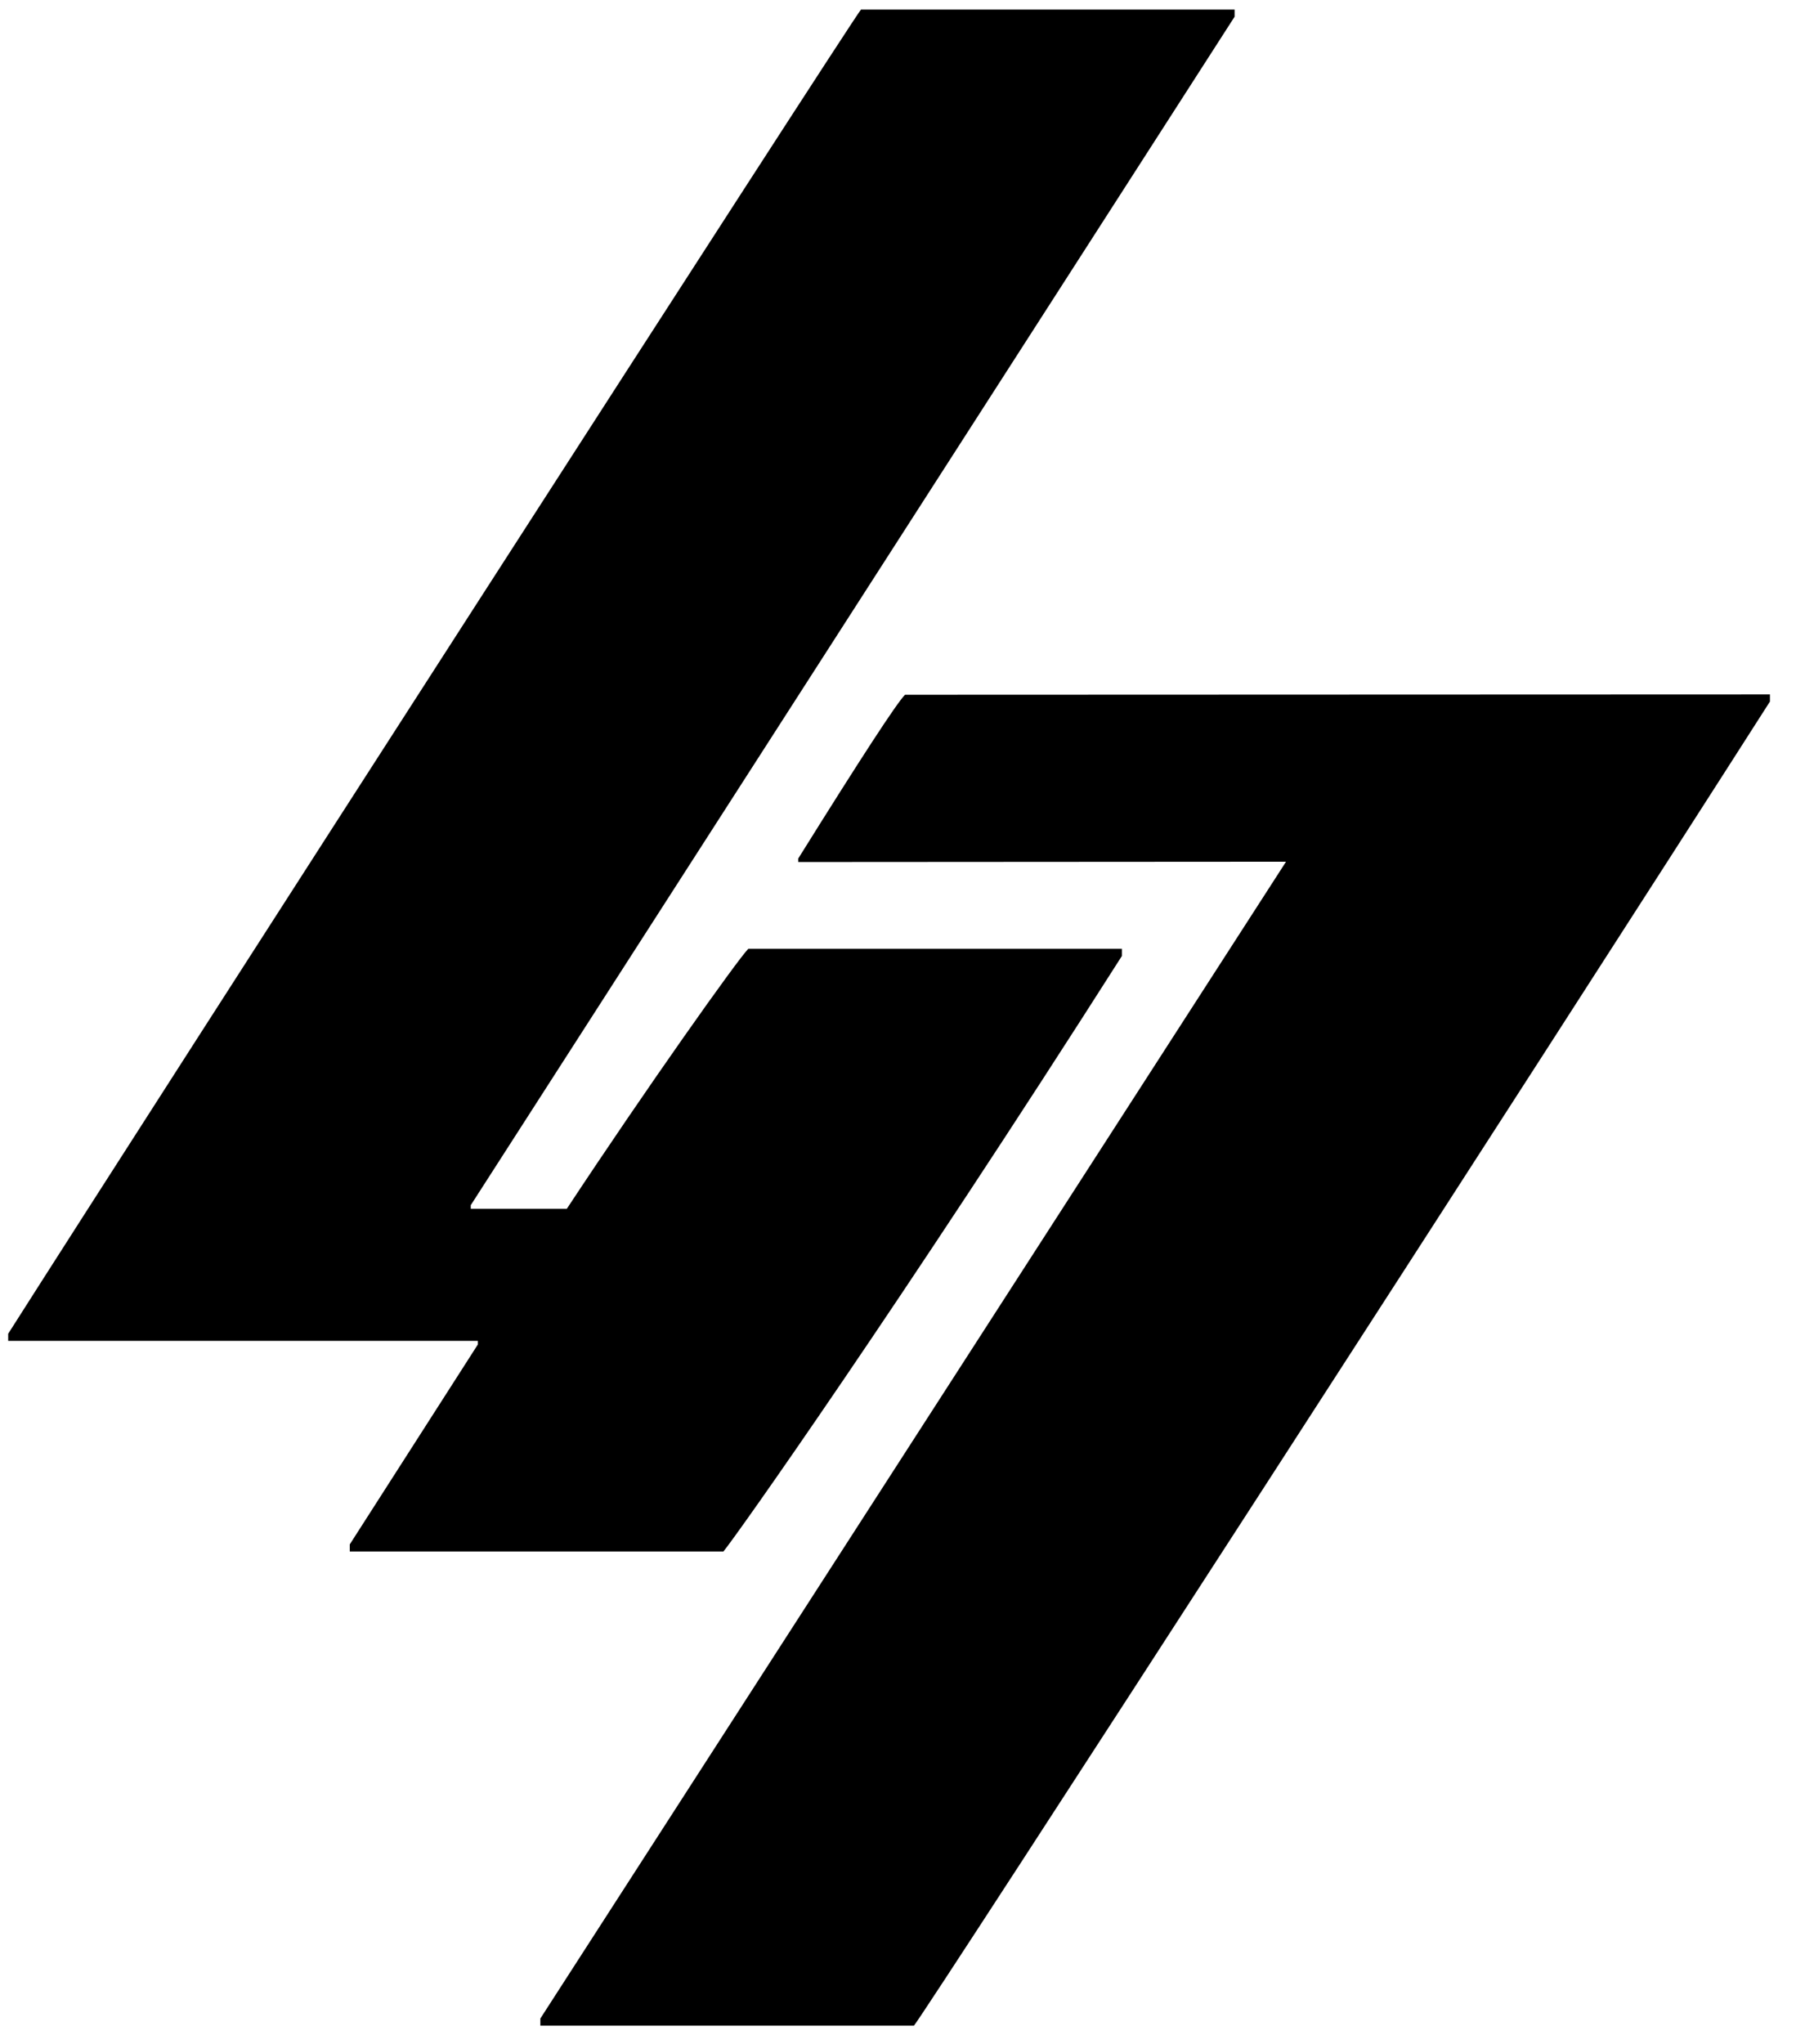
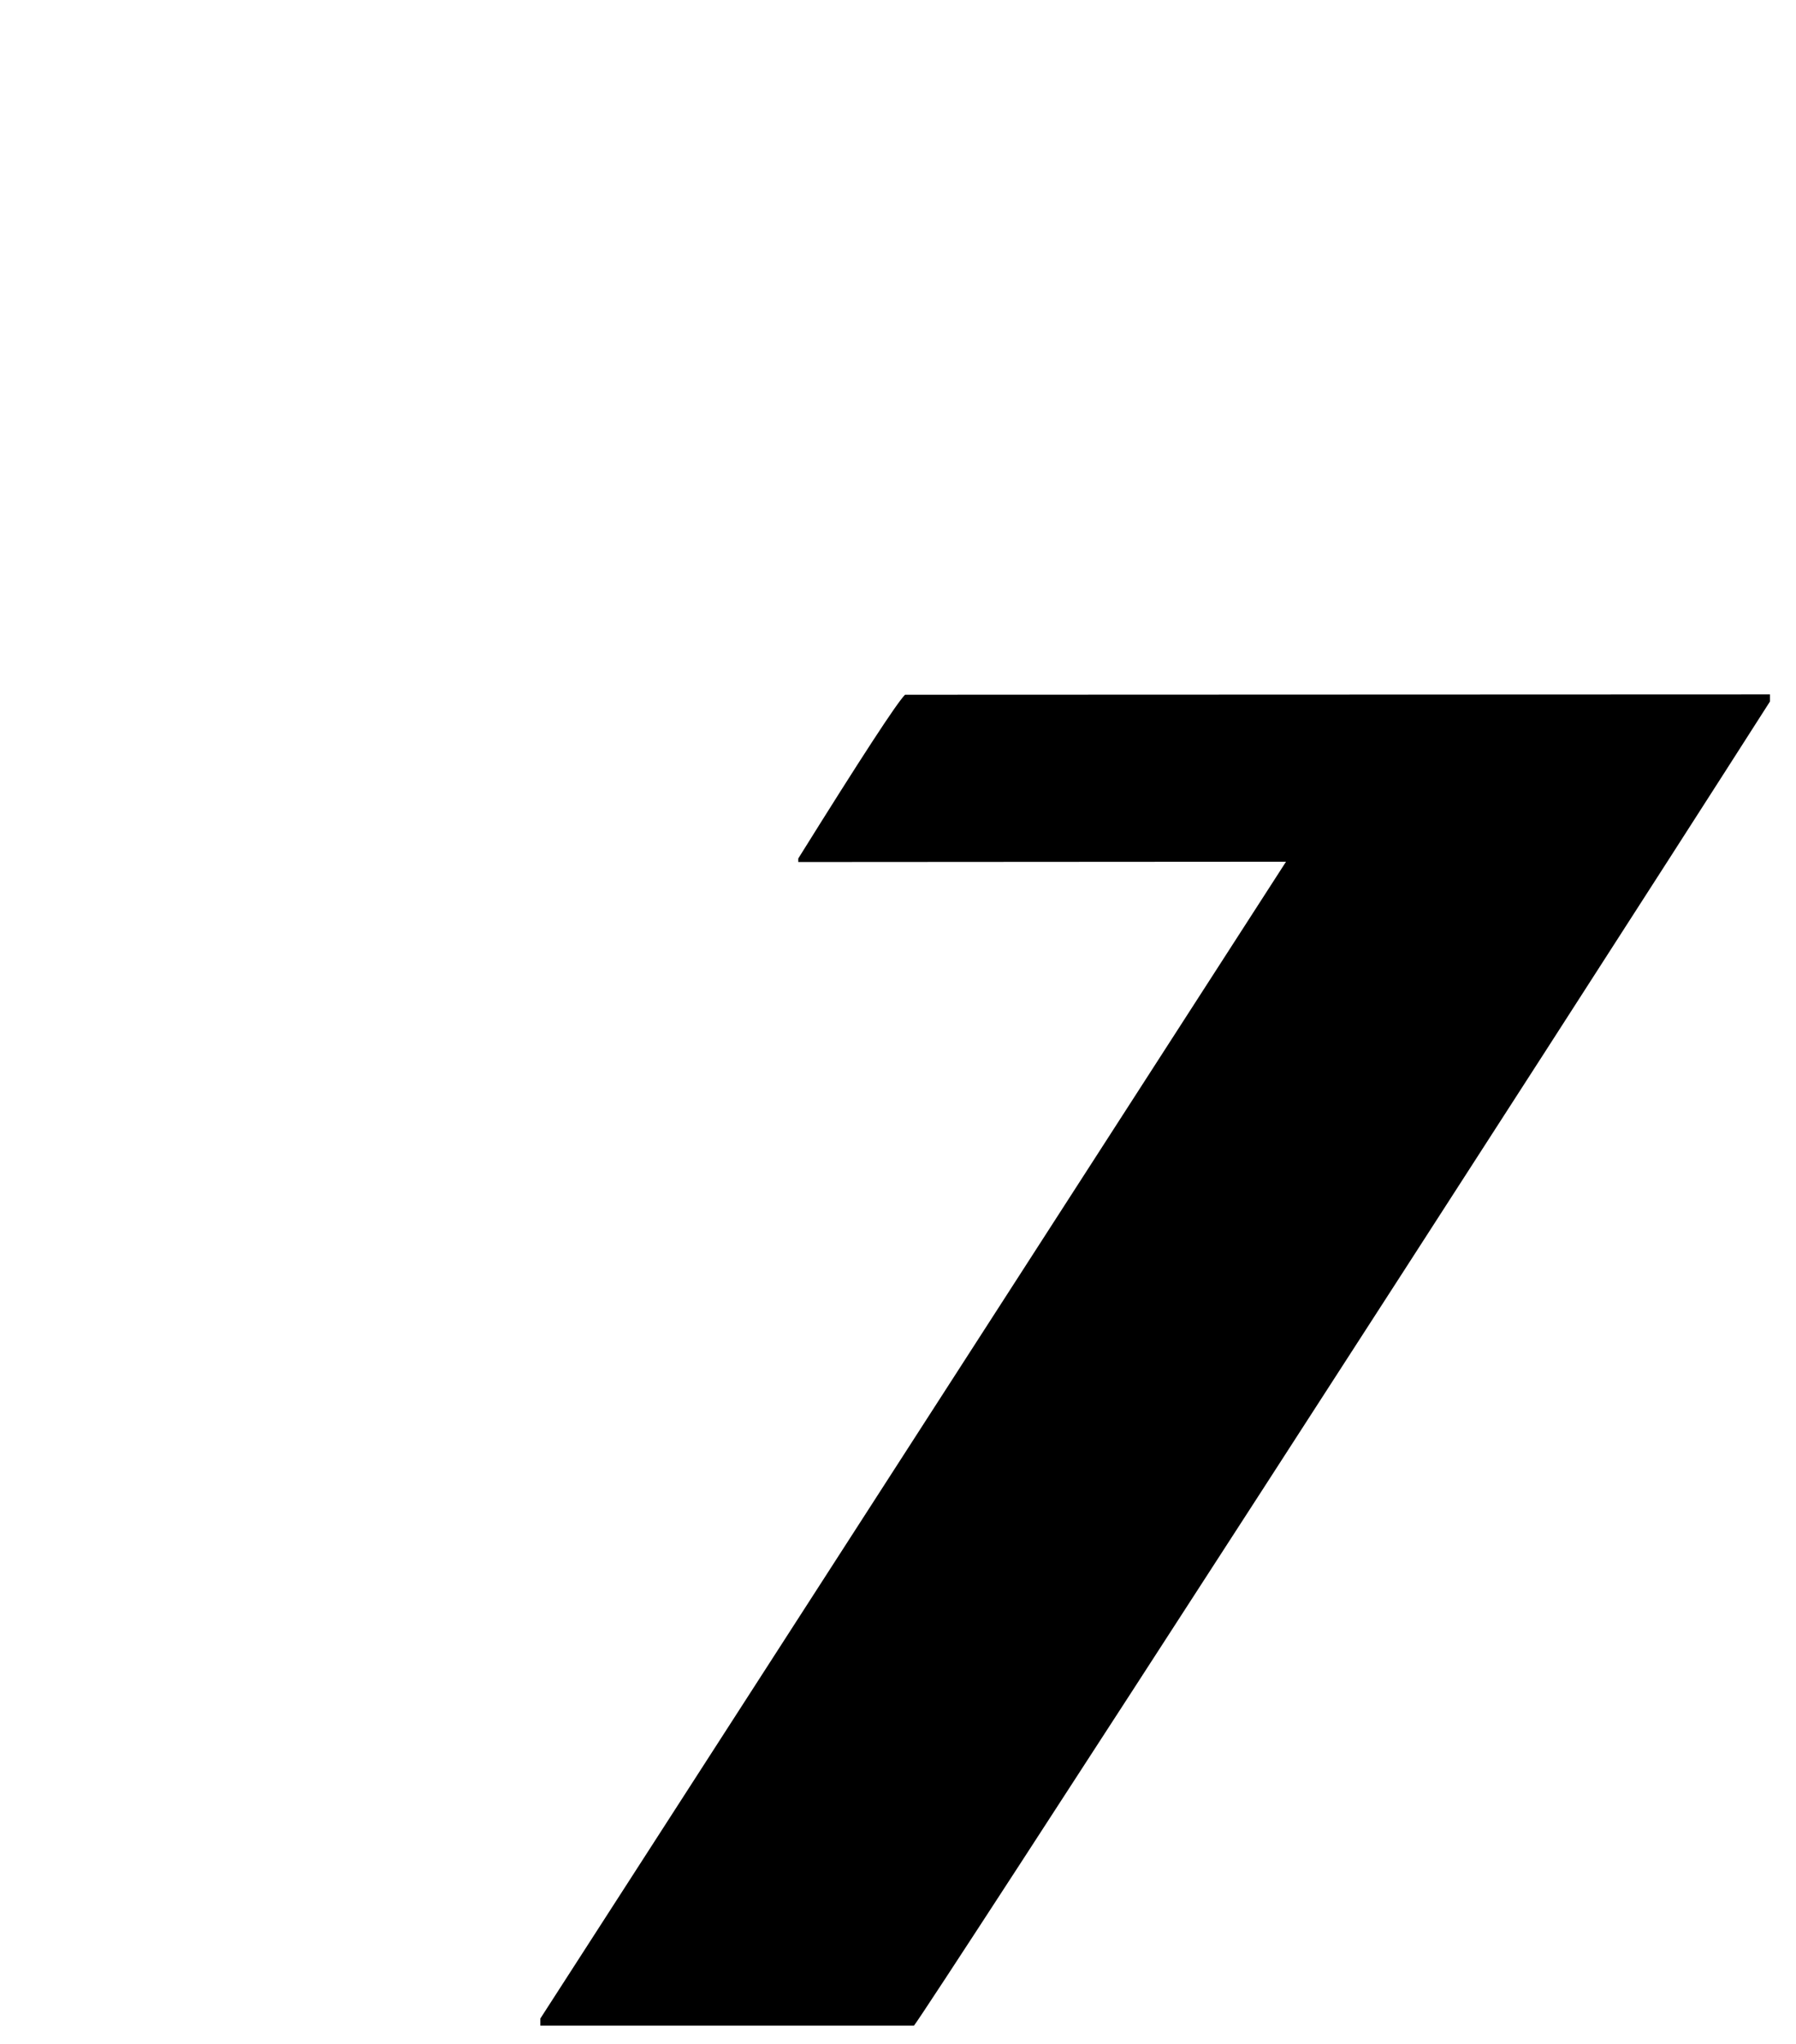
<svg xmlns="http://www.w3.org/2000/svg" xmlns:ns1="http://www.serif.com/" width="100%" height="100%" viewBox="0 0 196 223" version="1.1" xml:space="preserve" style="fill-rule:evenodd;clip-rule:evenodd;stroke-linejoin:round;stroke-miterlimit:2;">
  <g transform="matrix(1,0,0,1,-1346.56,-1358.16)">
    <g id="_47" ns1:id="47" transform="matrix(0.076,0,0,0.154,1346.56,1358.16)">
-       <rect x="0" y="0" width="2560" height="1440" style="fill:none;" />
      <g transform="matrix(4.41,0,0,2.221,-7697.46,-766.47)">
        <g transform="matrix(2.966,0,0,2.915,832.24,-806.48)">
-           <path d="M402.415,396.101L443.43,396.101L443.43,396.882L359.575,526.915L359.575,527.305L370.122,527.305C378.846,514.113 388.868,500.039 390.04,498.868L431.056,498.868L431.056,499.649C406.641,537.865 388.677,563.178 387.31,564.805L346.294,564.805L346.294,564.024L360.356,542.149L360.356,541.758L308.794,541.758L308.794,540.977C323.898,517.279 401.634,396.882 402.415,396.101Z" />
-         </g>
+           </g>
        <g transform="matrix(2.966,0,0,2.906,1062.36,-898.799)">
          <path d="M329.664,504.293L424.614,504.258L424.614,505.04C400.2,543.256 332.012,648.729 330.644,650.357L289.629,650.357L289.629,649.576L371.489,522.618L317.945,522.652L317.945,522.262C324.846,511.194 328.753,505.204 329.664,504.293Z" />
        </g>
      </g>
    </g>
  </g>
</svg>